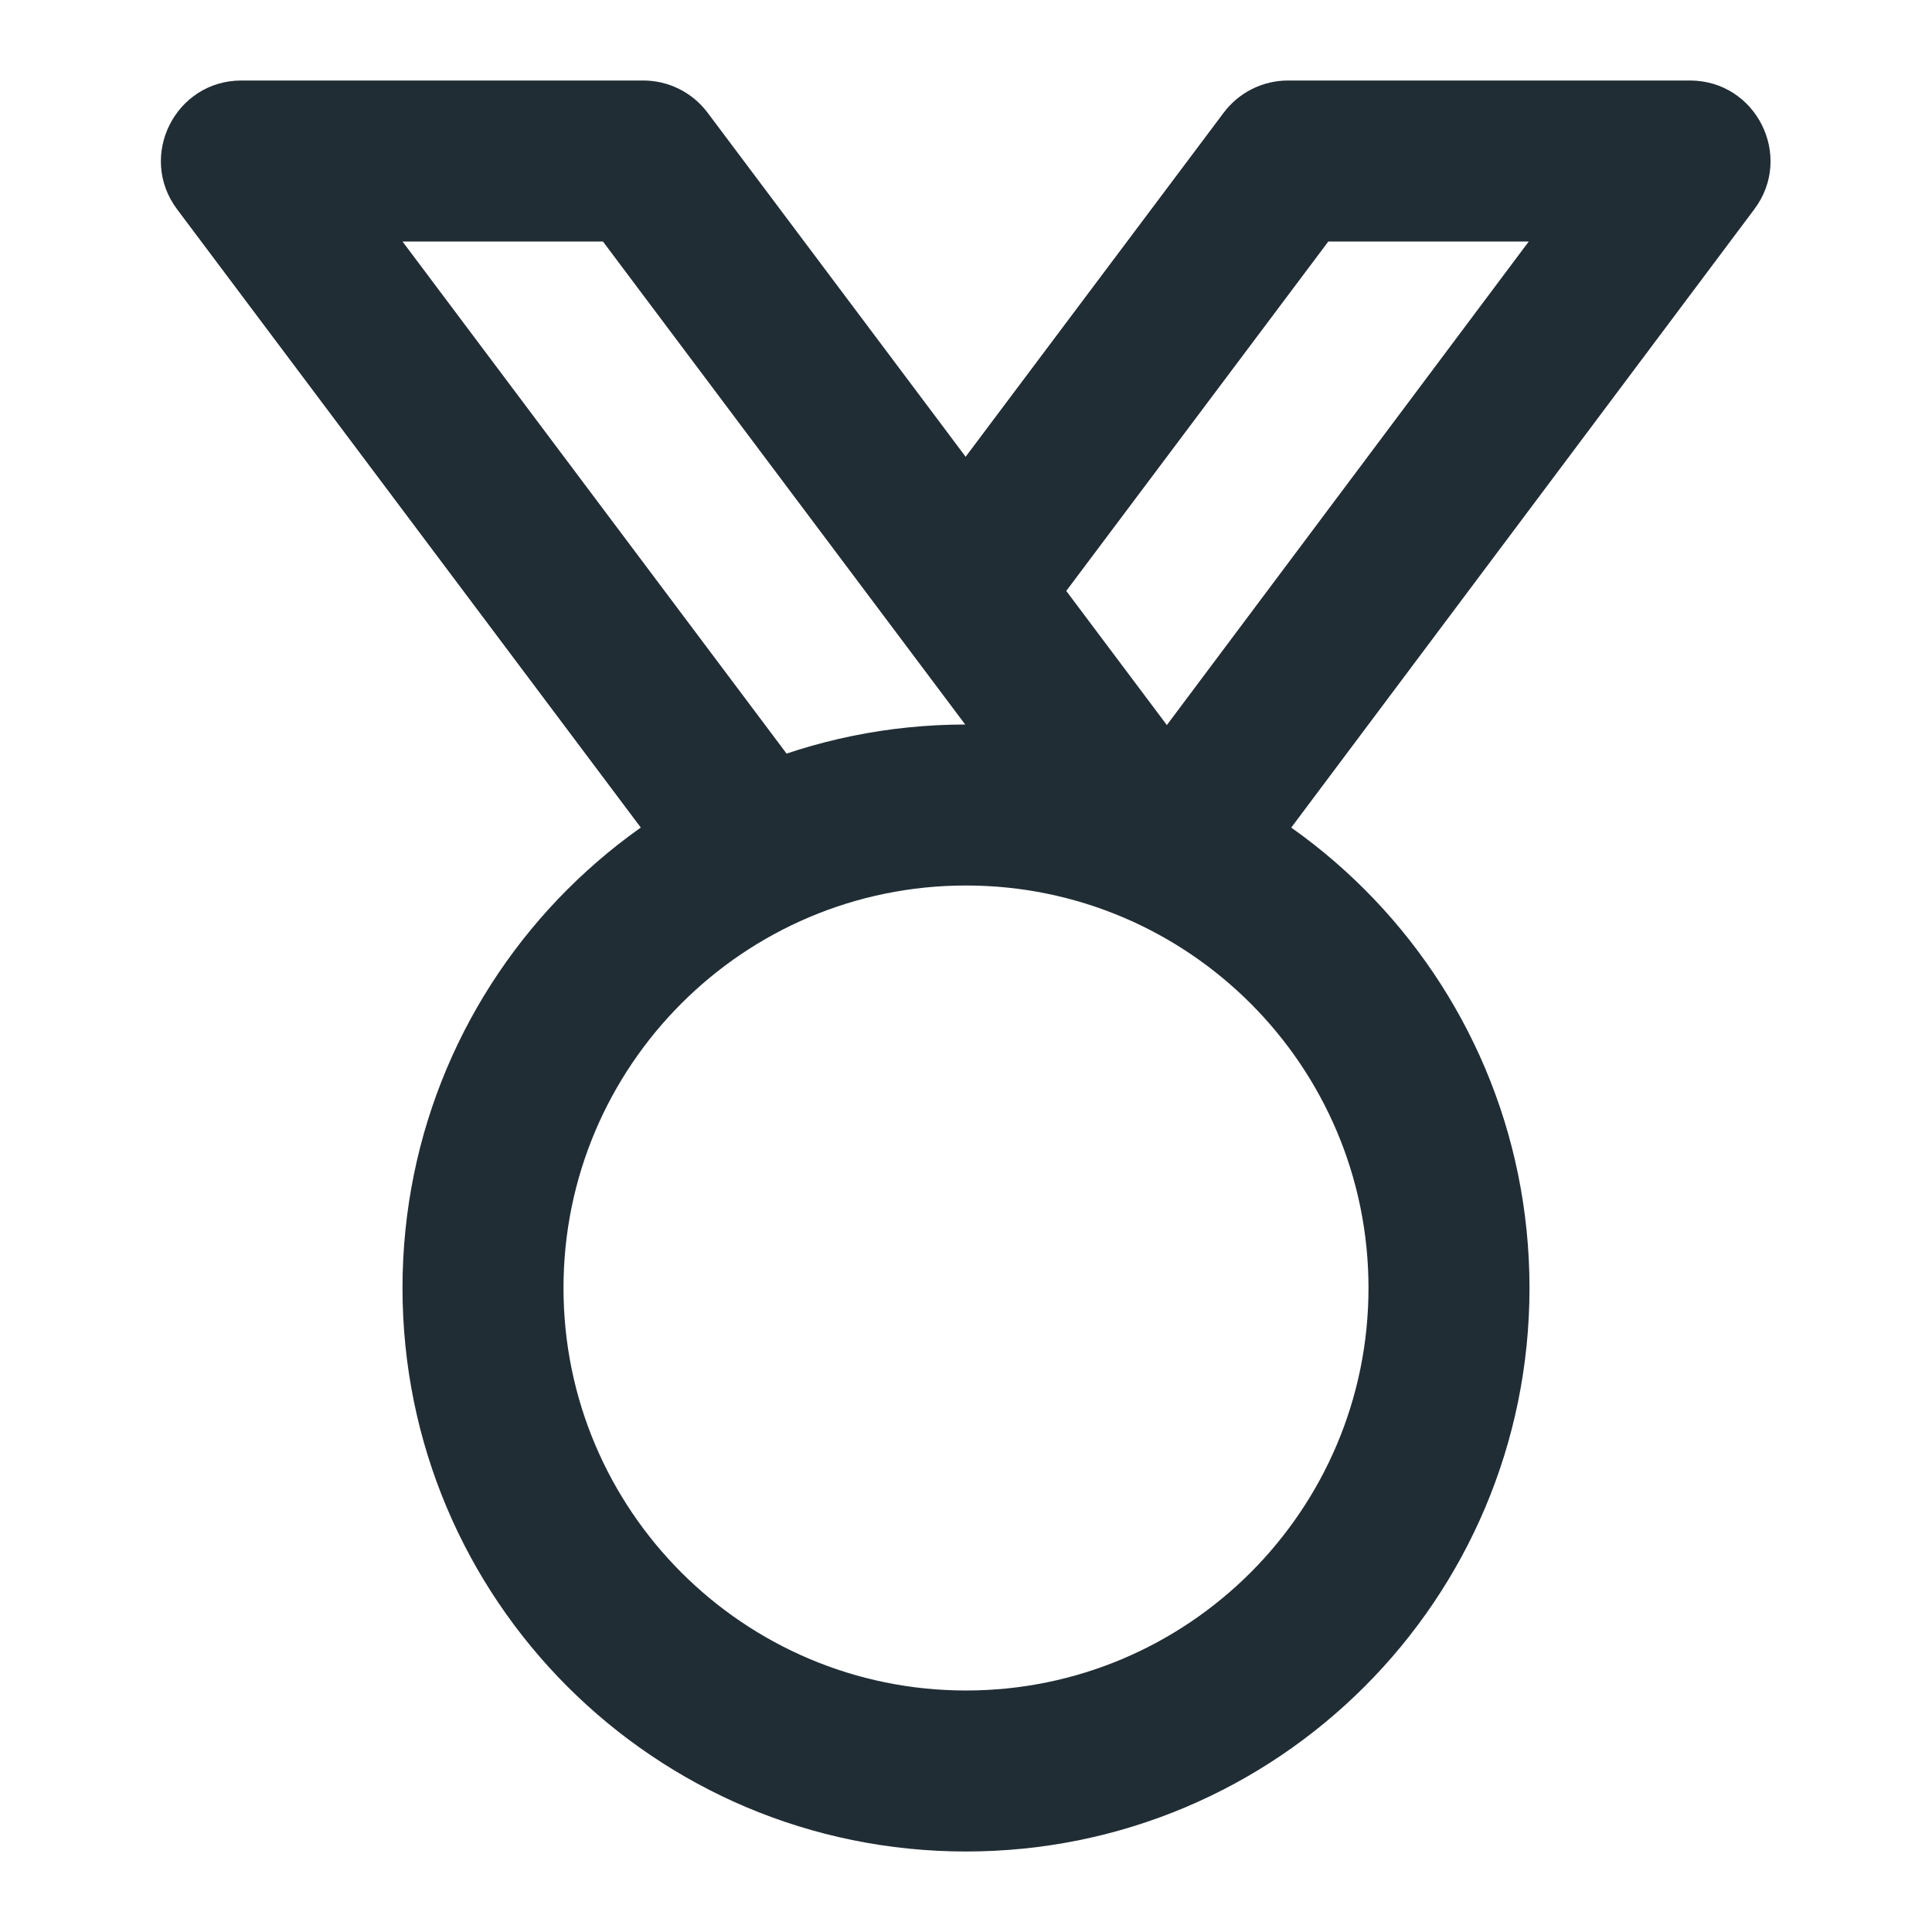
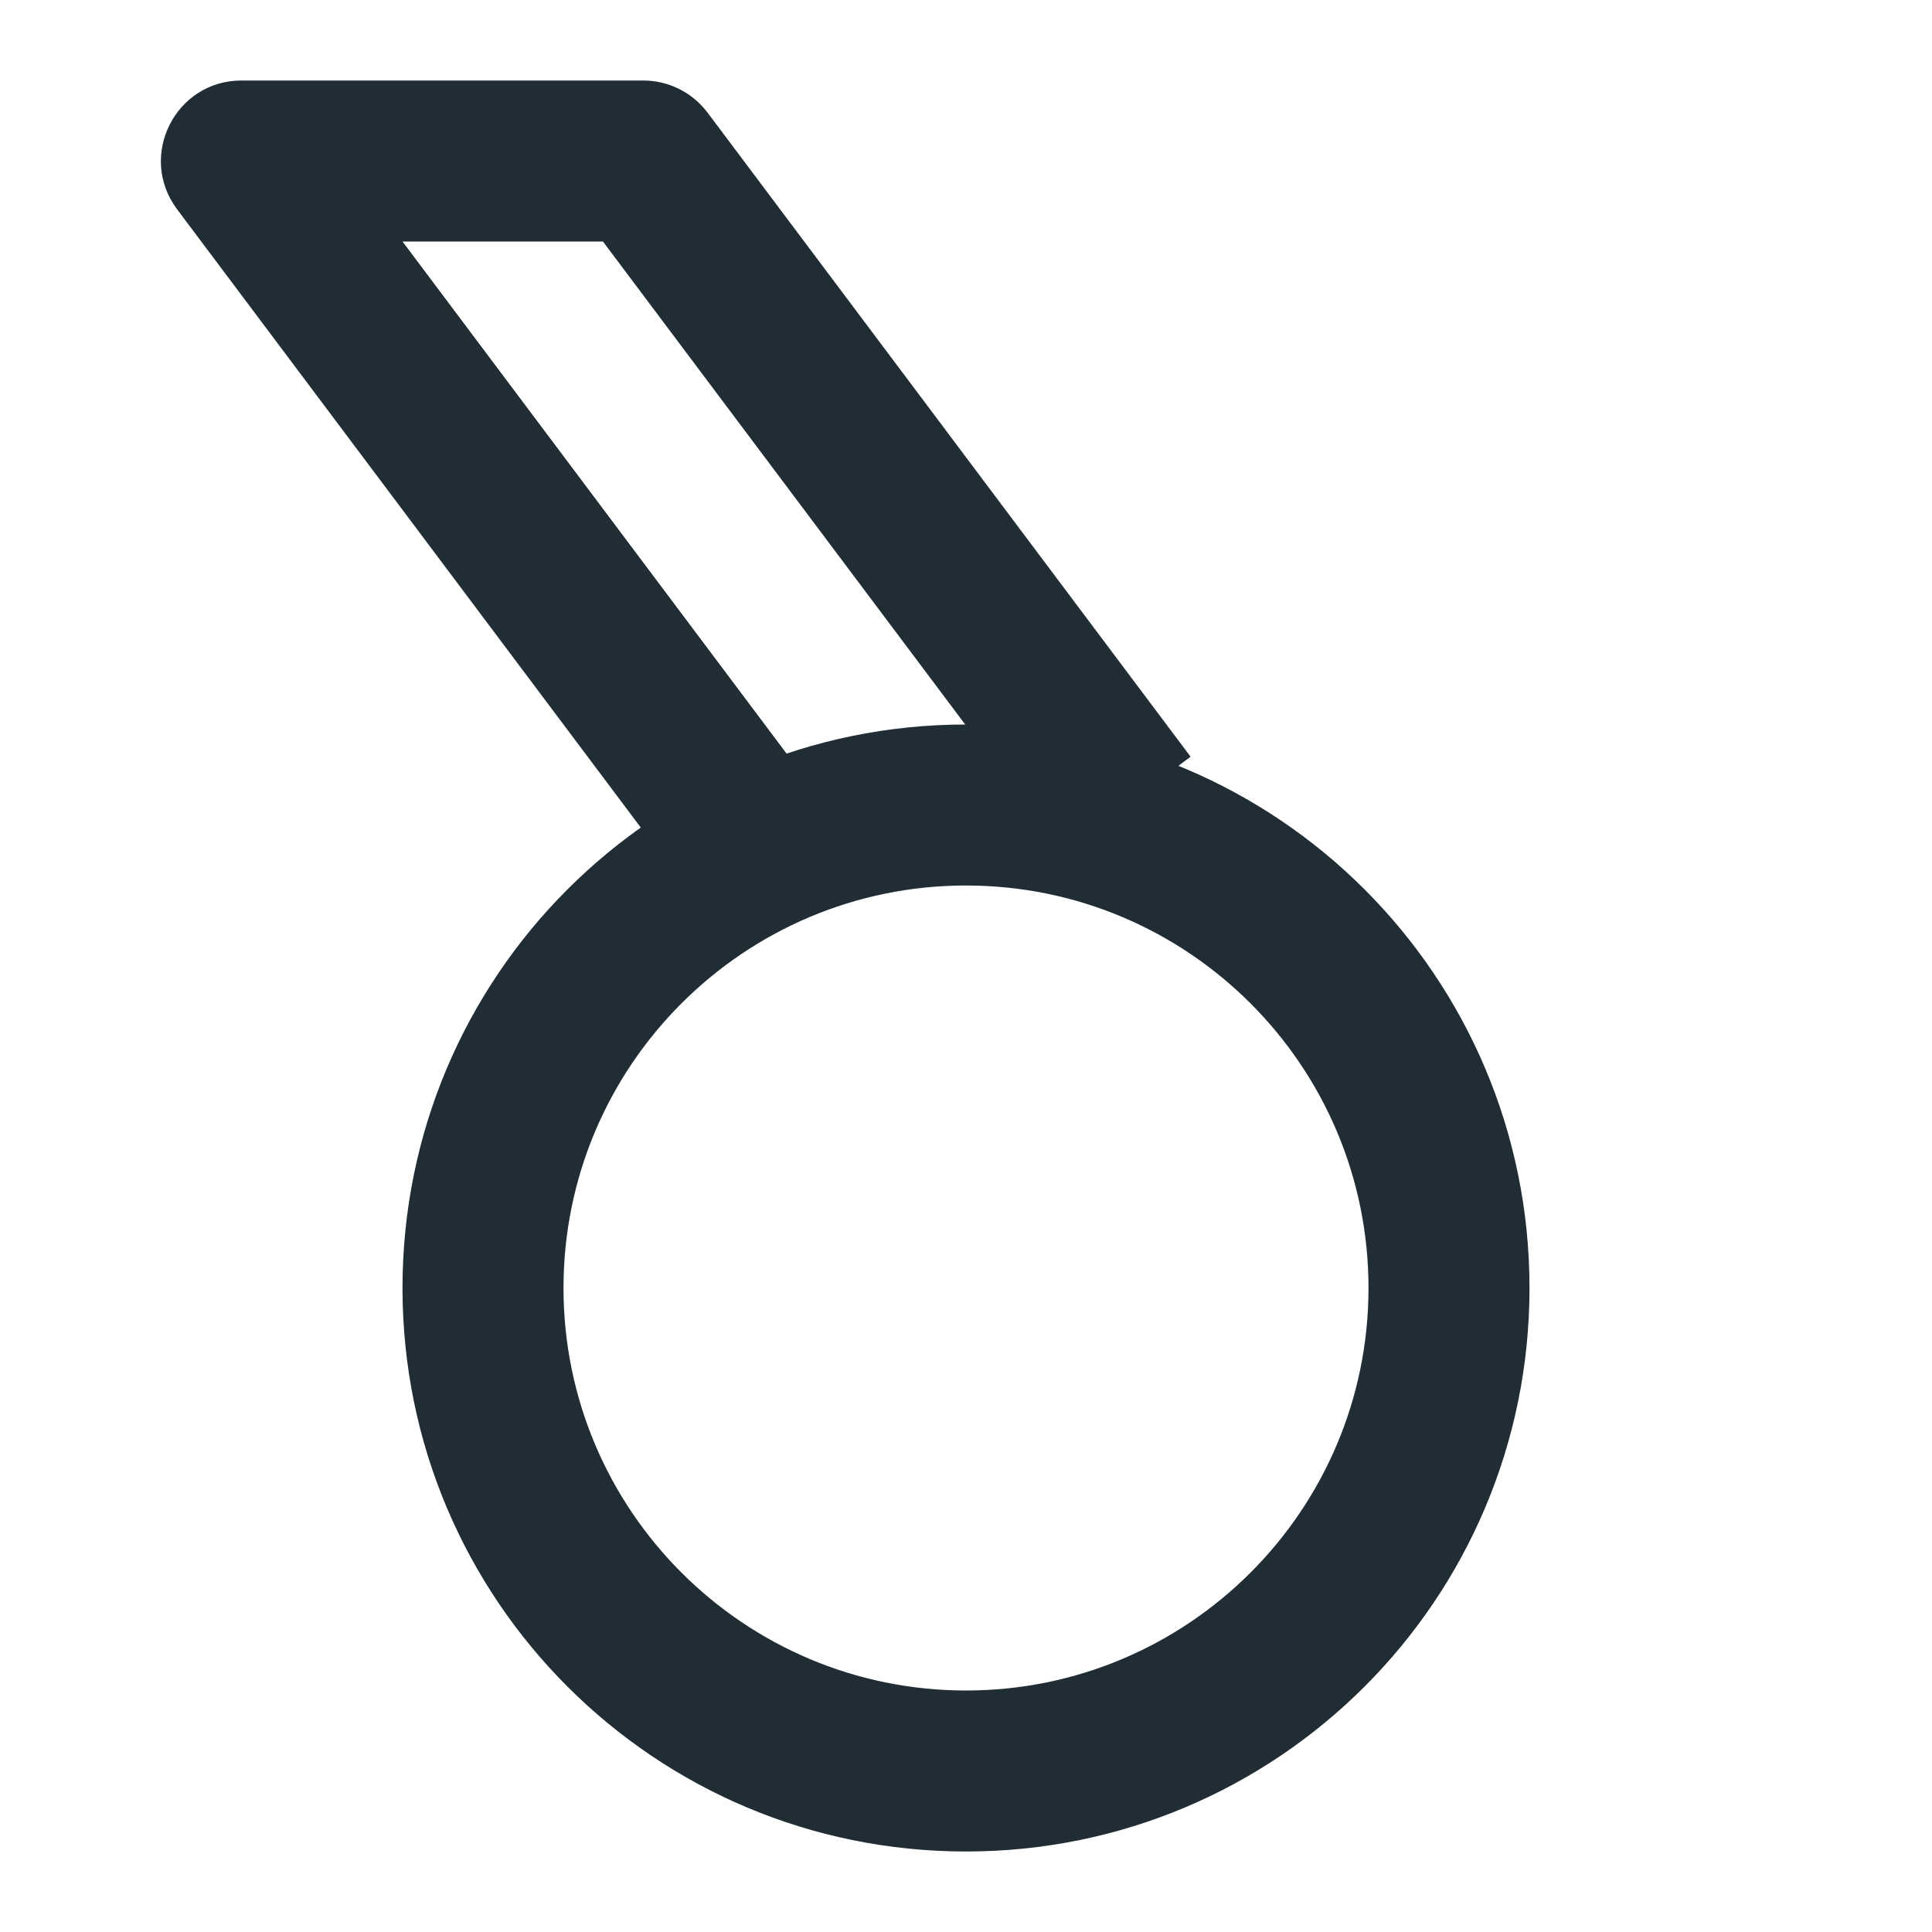
<svg xmlns="http://www.w3.org/2000/svg" width="24" height="24" viewBox="0 0 24 24" fill="none">
  <path d="M12 11C14.76 11 17 13.24 17 16C17 18.76 14.76 21 12 21C9.24 21 7 18.76 7 16C7 13.24 9.24 11 12 11ZM12 9C8.13 9 5 12.13 5 16C5 19.87 8.13 23 12 23C15.87 23 19 19.87 19 16C19 12.13 15.87 9 12 9Z" fill="#212D35" />
-   <path d="M15.801 10.6L14.201 9.4L18.991 3H16.501L12.901 7.8L11.301 6.6L15.201 1.4C15.39 1.148 15.686 1 16.001 1H20.992C21.816 1 22.287 1.94 21.793 2.599L15.801 10.6Z" fill="#212D35" />
  <path d="M13.19 10.6L7.49 3H5L9.8 9.4L8.2 10.6L2.2 2.6C1.706 1.941 2.176 1 3 1H7.99C8.305 1 8.601 1.148 8.79 1.4L14.79 9.4L13.19 10.6Z" fill="#212D35" />
</svg>